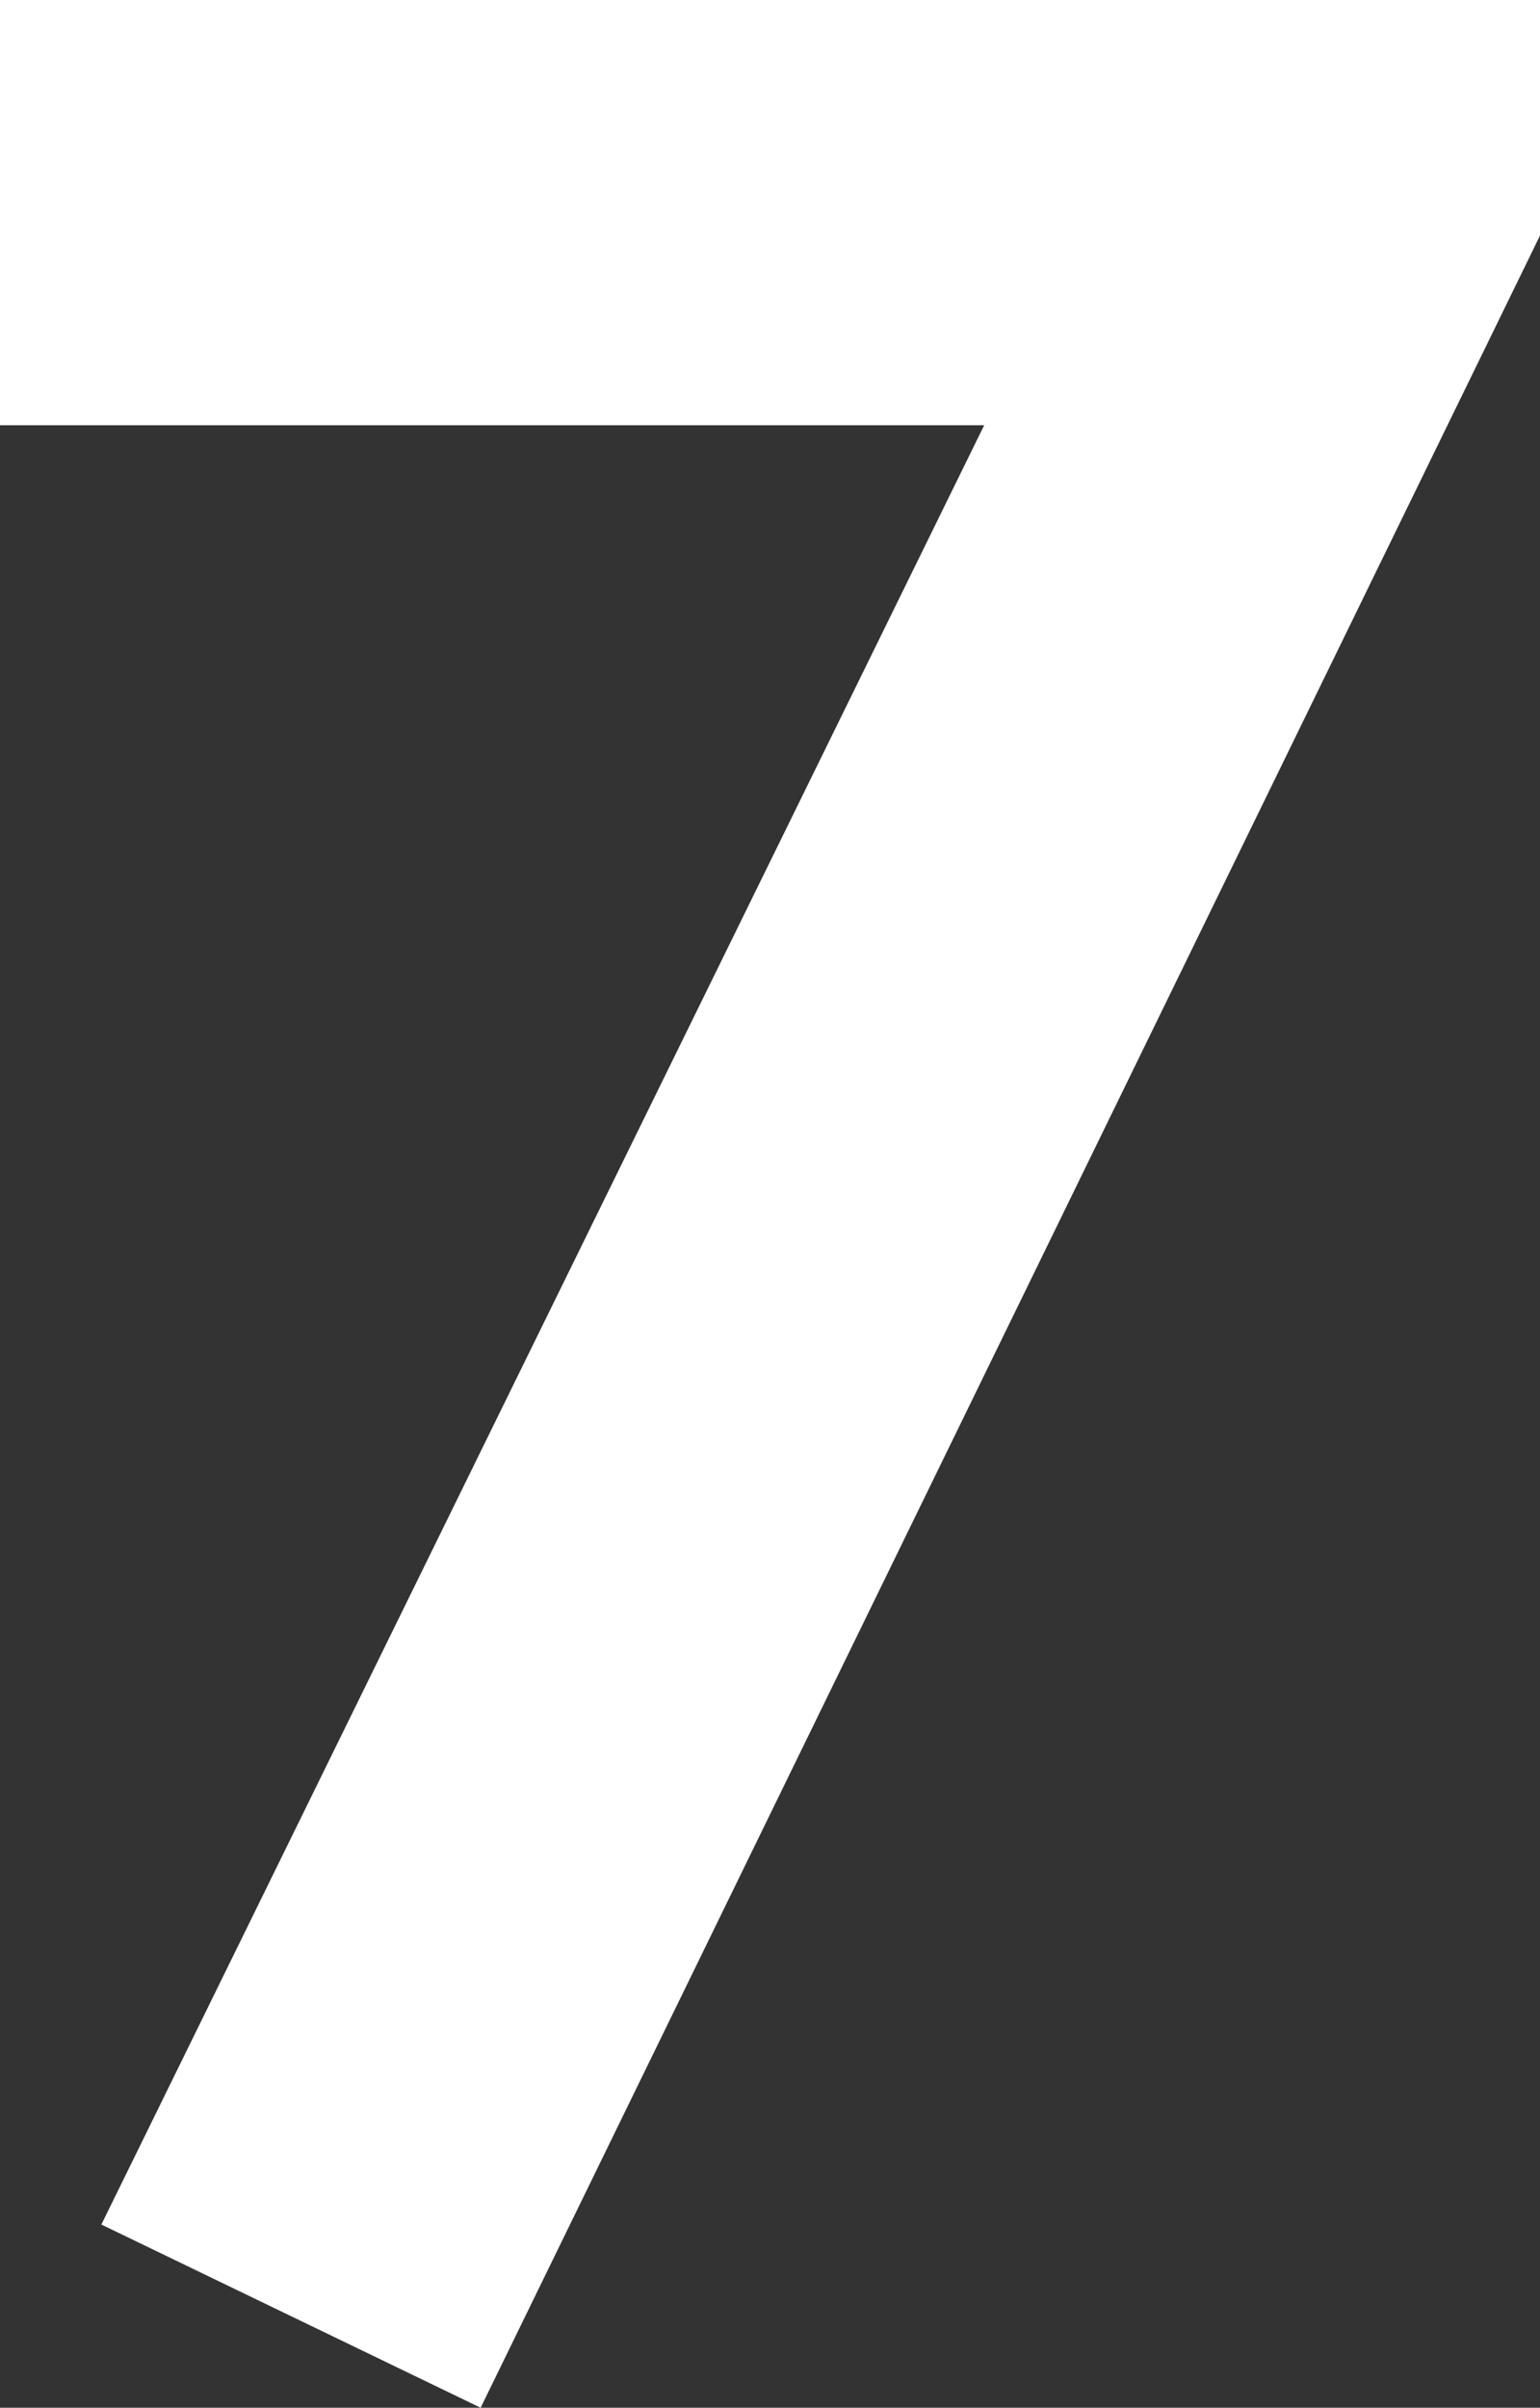
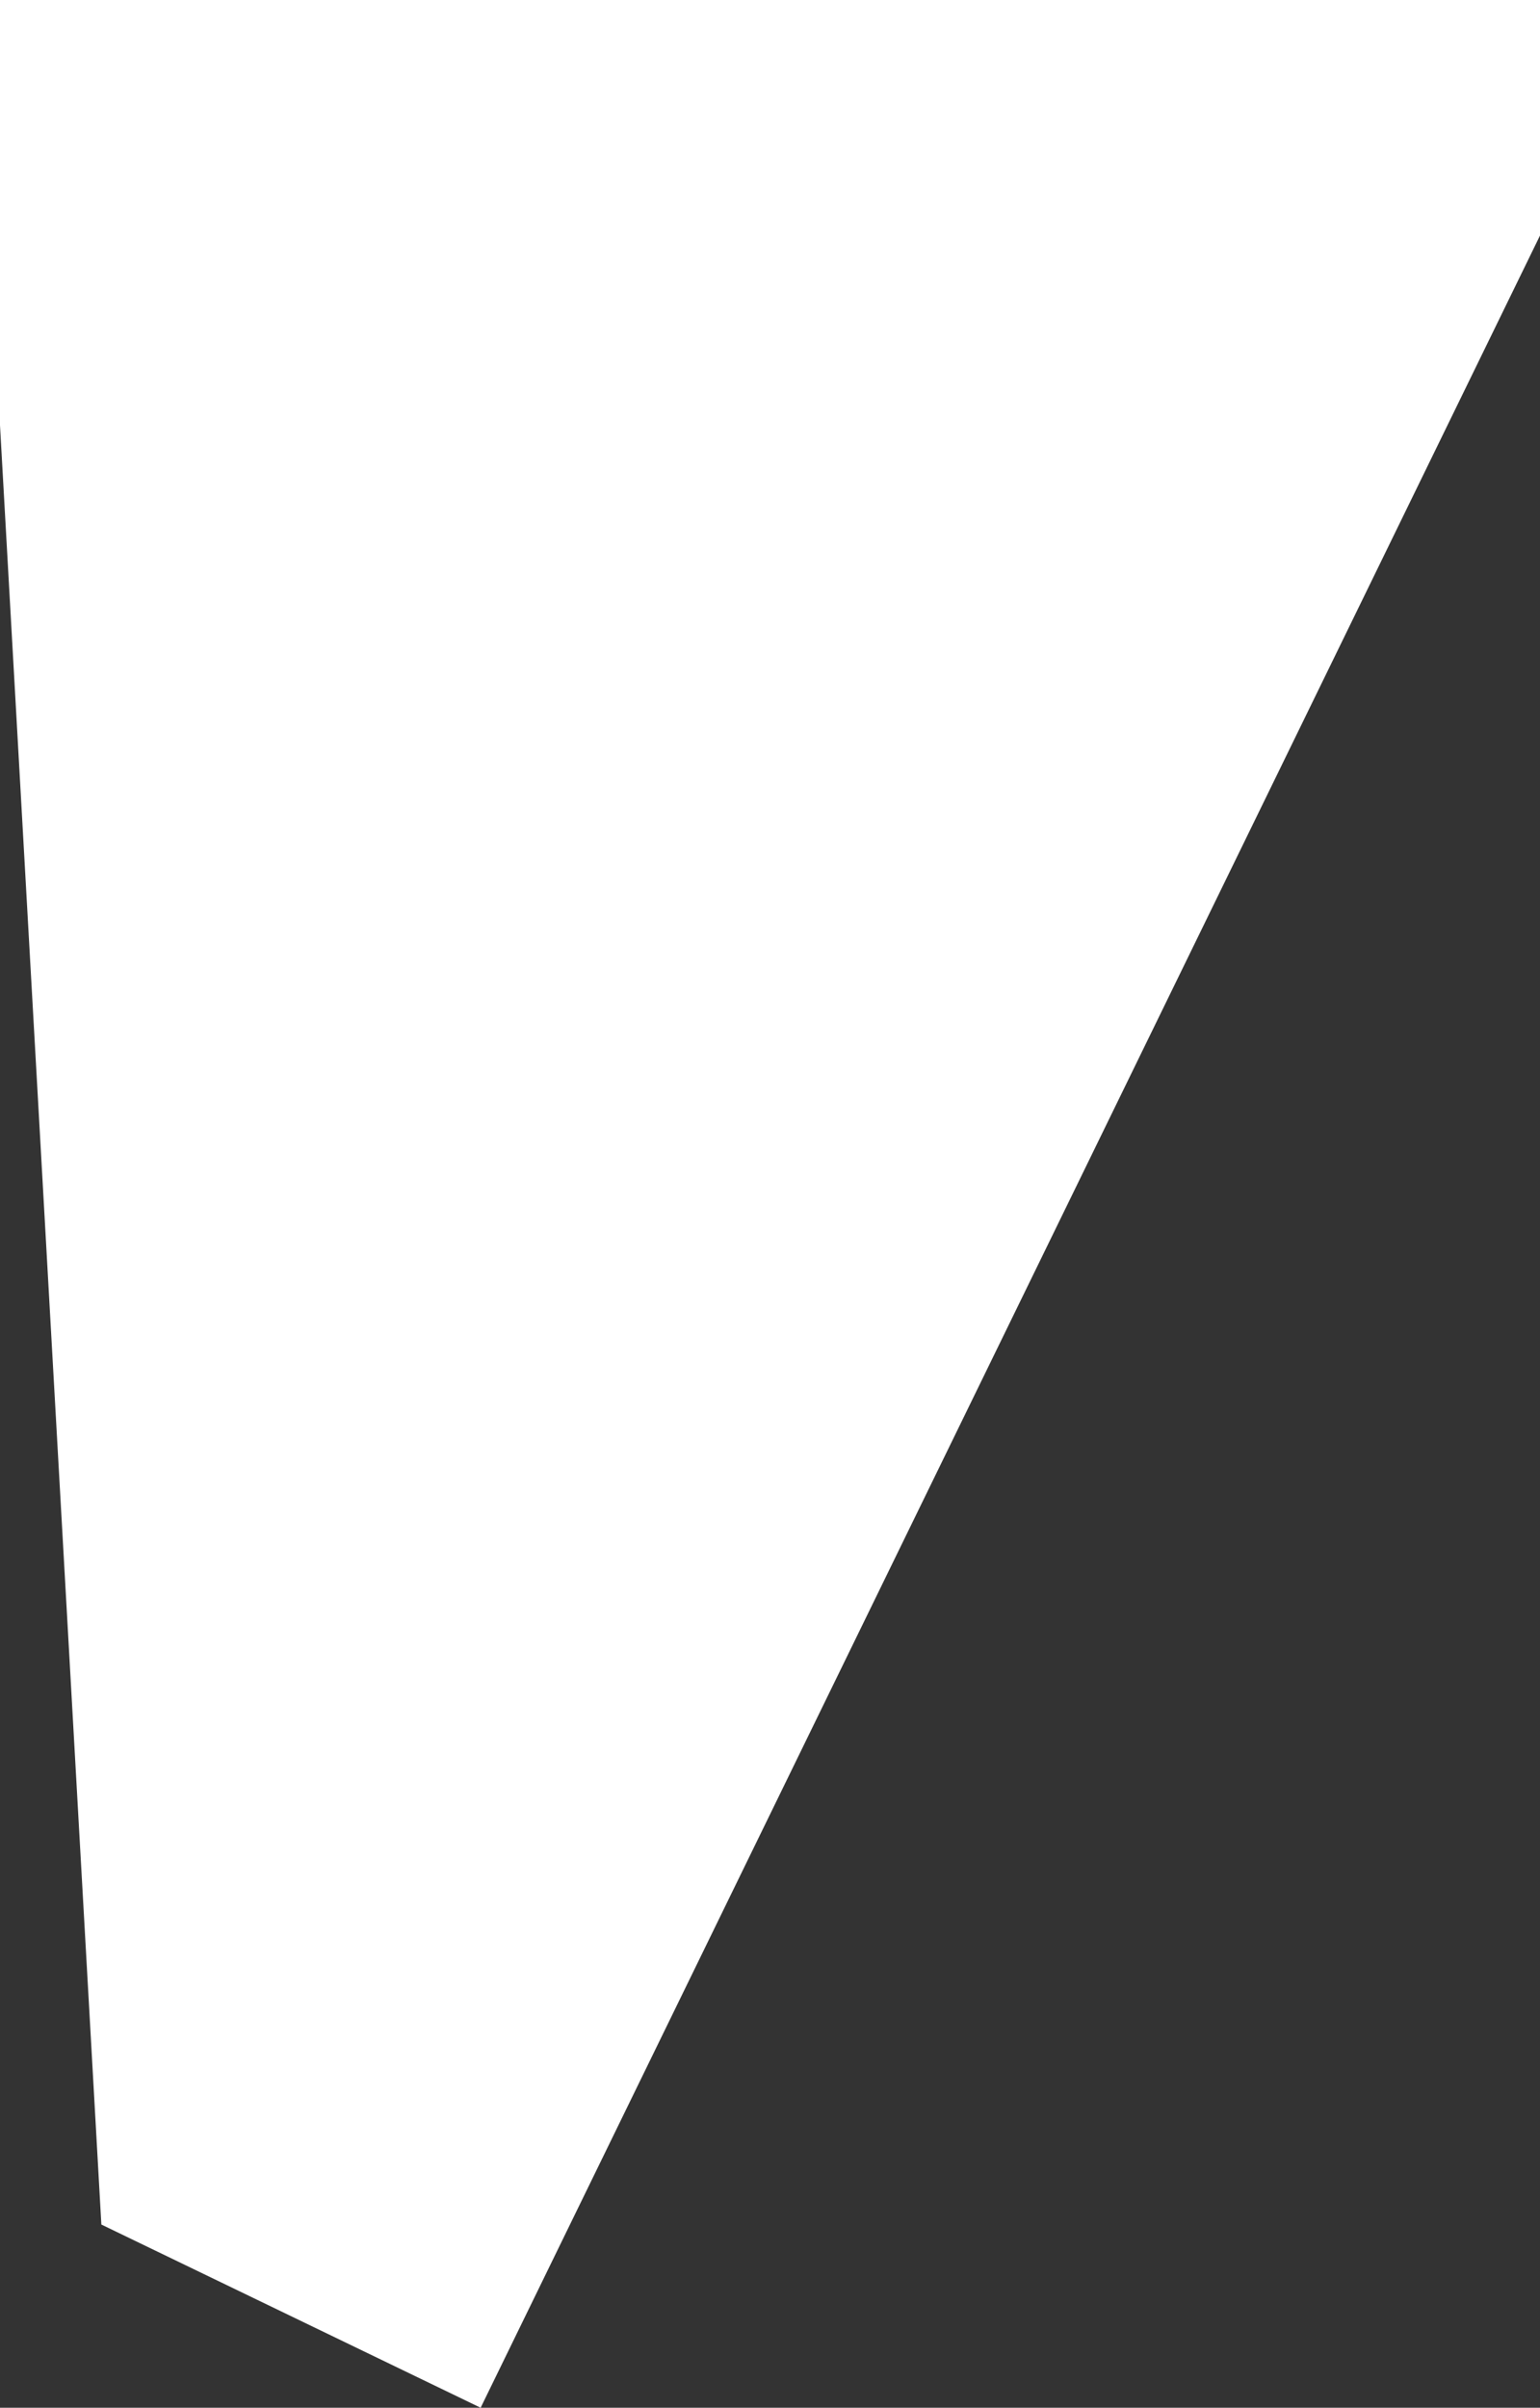
<svg xmlns="http://www.w3.org/2000/svg" width="10.833" height="16.928" viewBox="0 0 10.833 16.928">
  <rect x="0" y="0" width="10.833" height="16.928" fill="#333333" stroke="none" />
-   <path id="パス_136294" data-name="パス 136294" d="M-5.06-13.524H1.863L-4.347-.874-1.679.414,5.773-14.858v-1.656H-5.06Z" transform="translate(5.06 16.514)" fill="#fff" />
+   <path id="パス_136294" data-name="パス 136294" d="M-5.06-13.524L-4.347-.874-1.679.414,5.773-14.858v-1.656H-5.06Z" transform="translate(5.06 16.514)" fill="#fff" />
</svg>